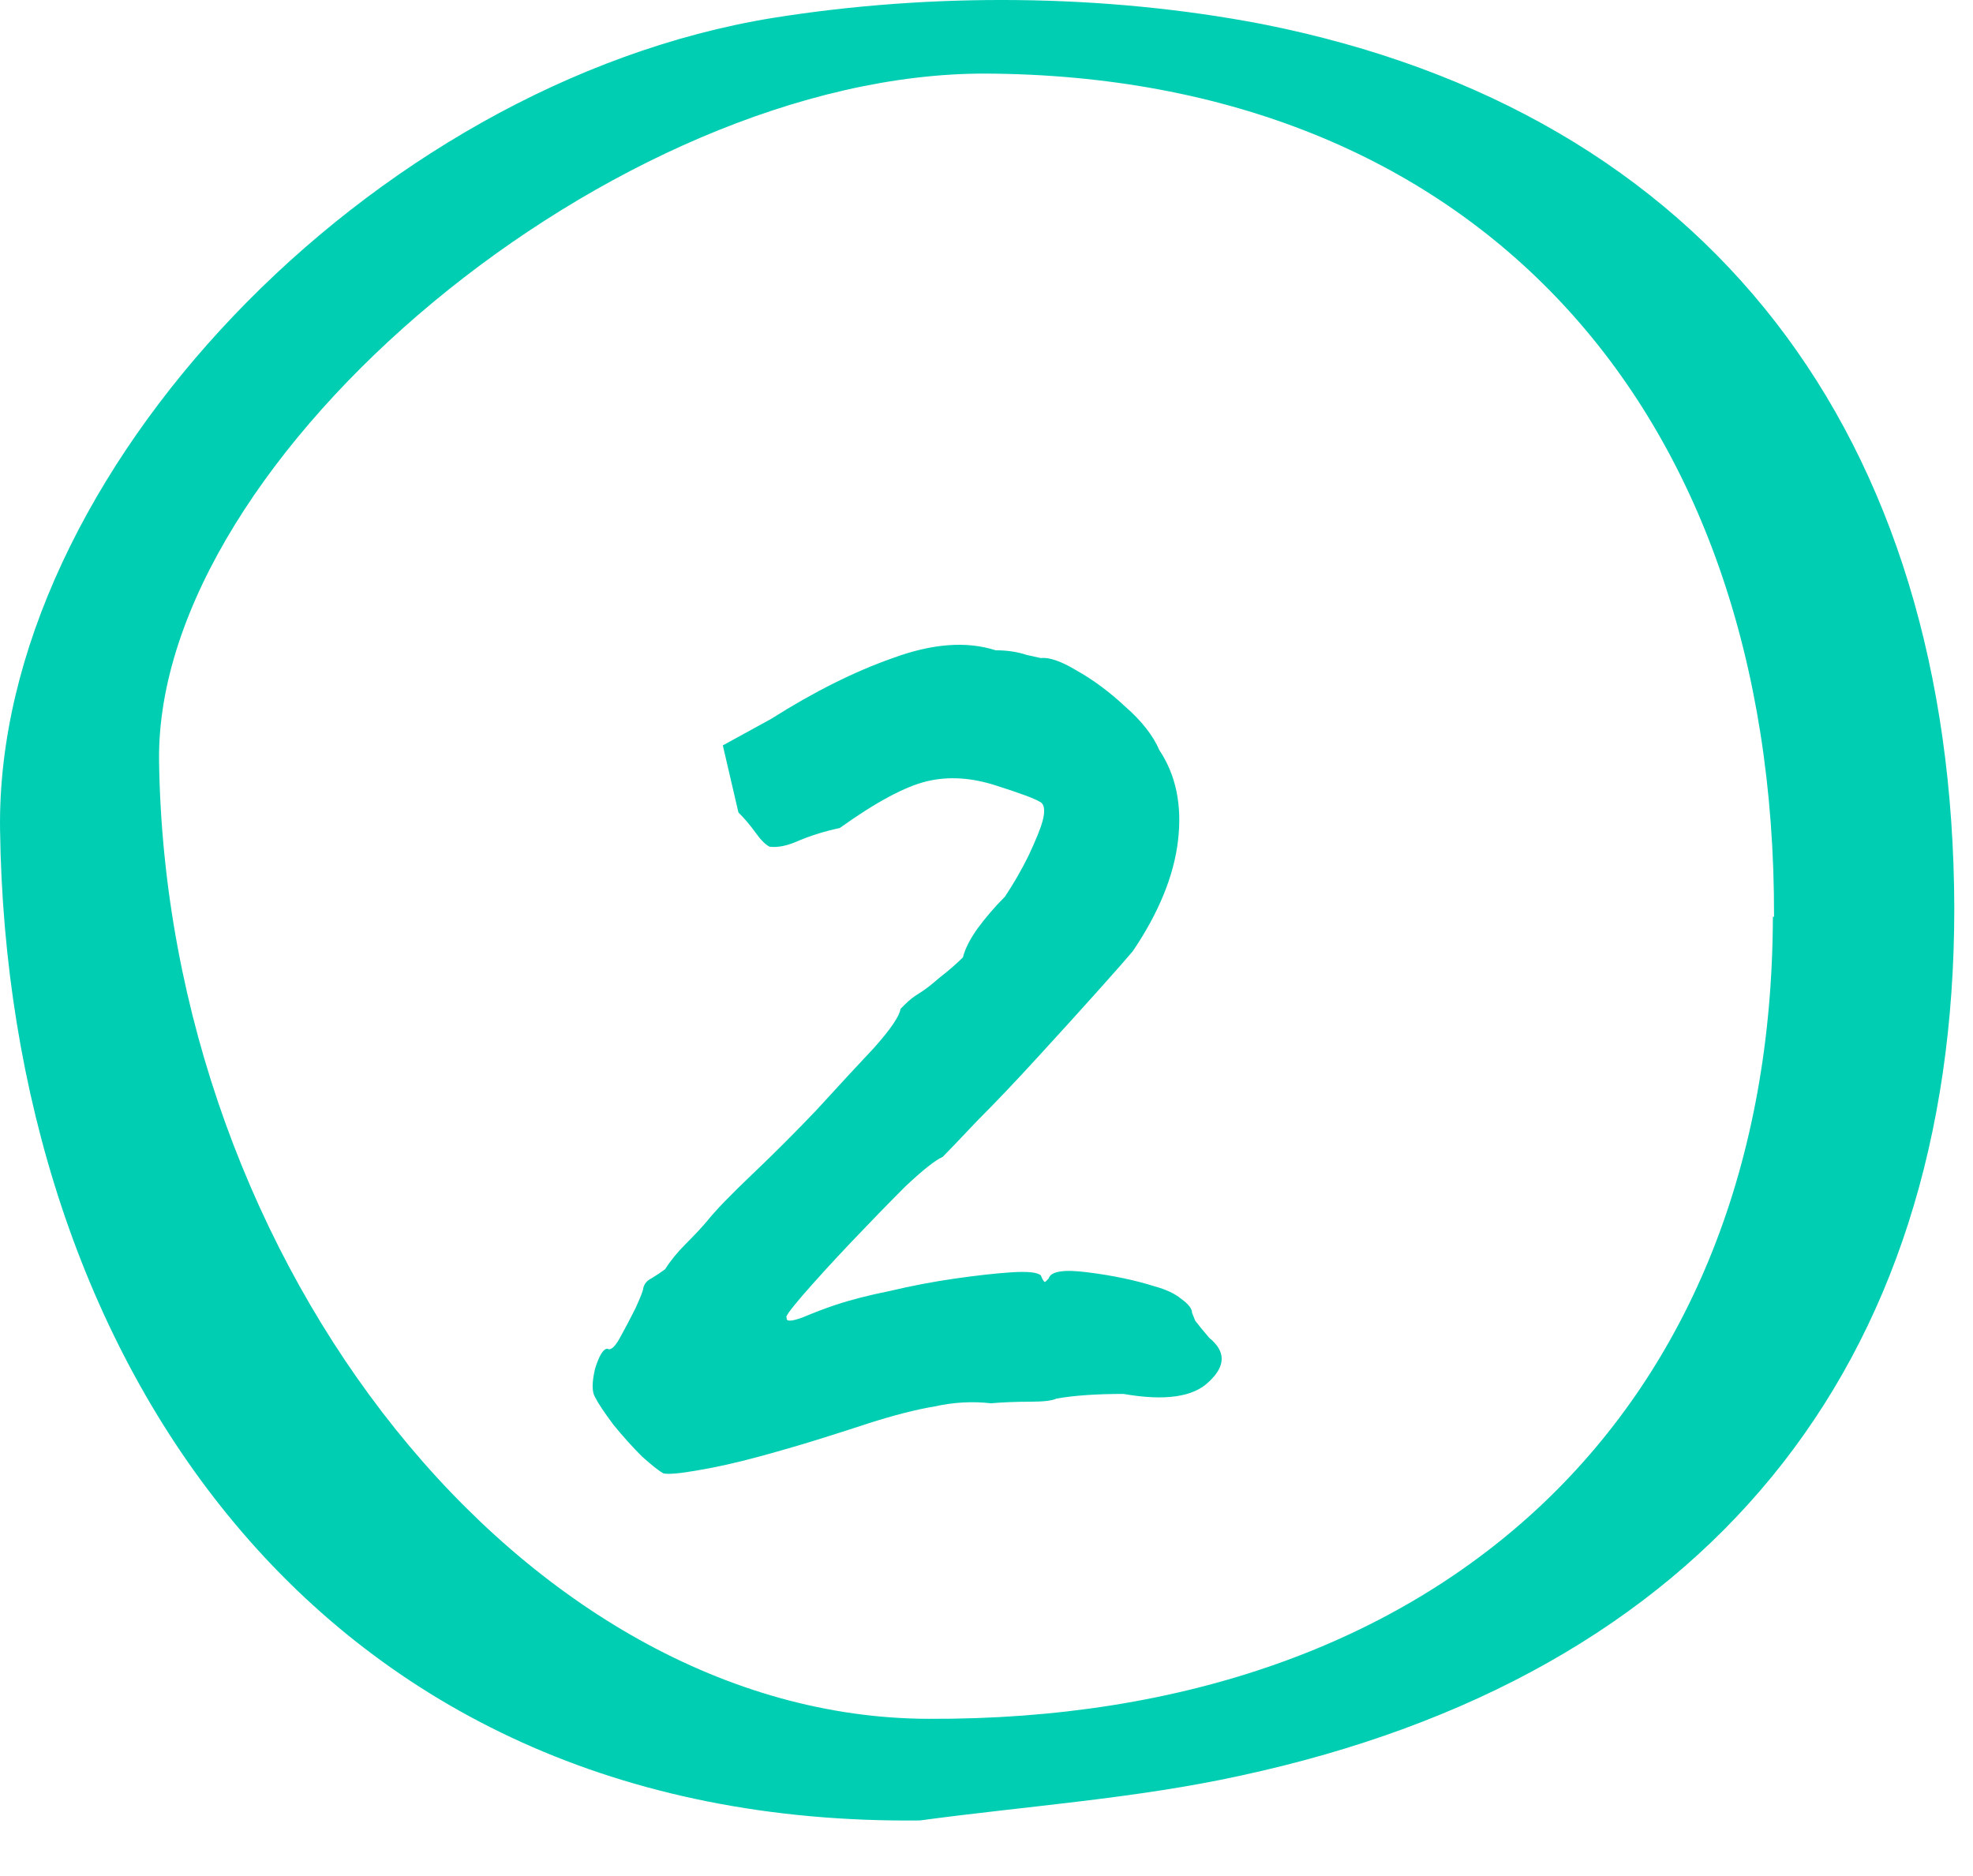
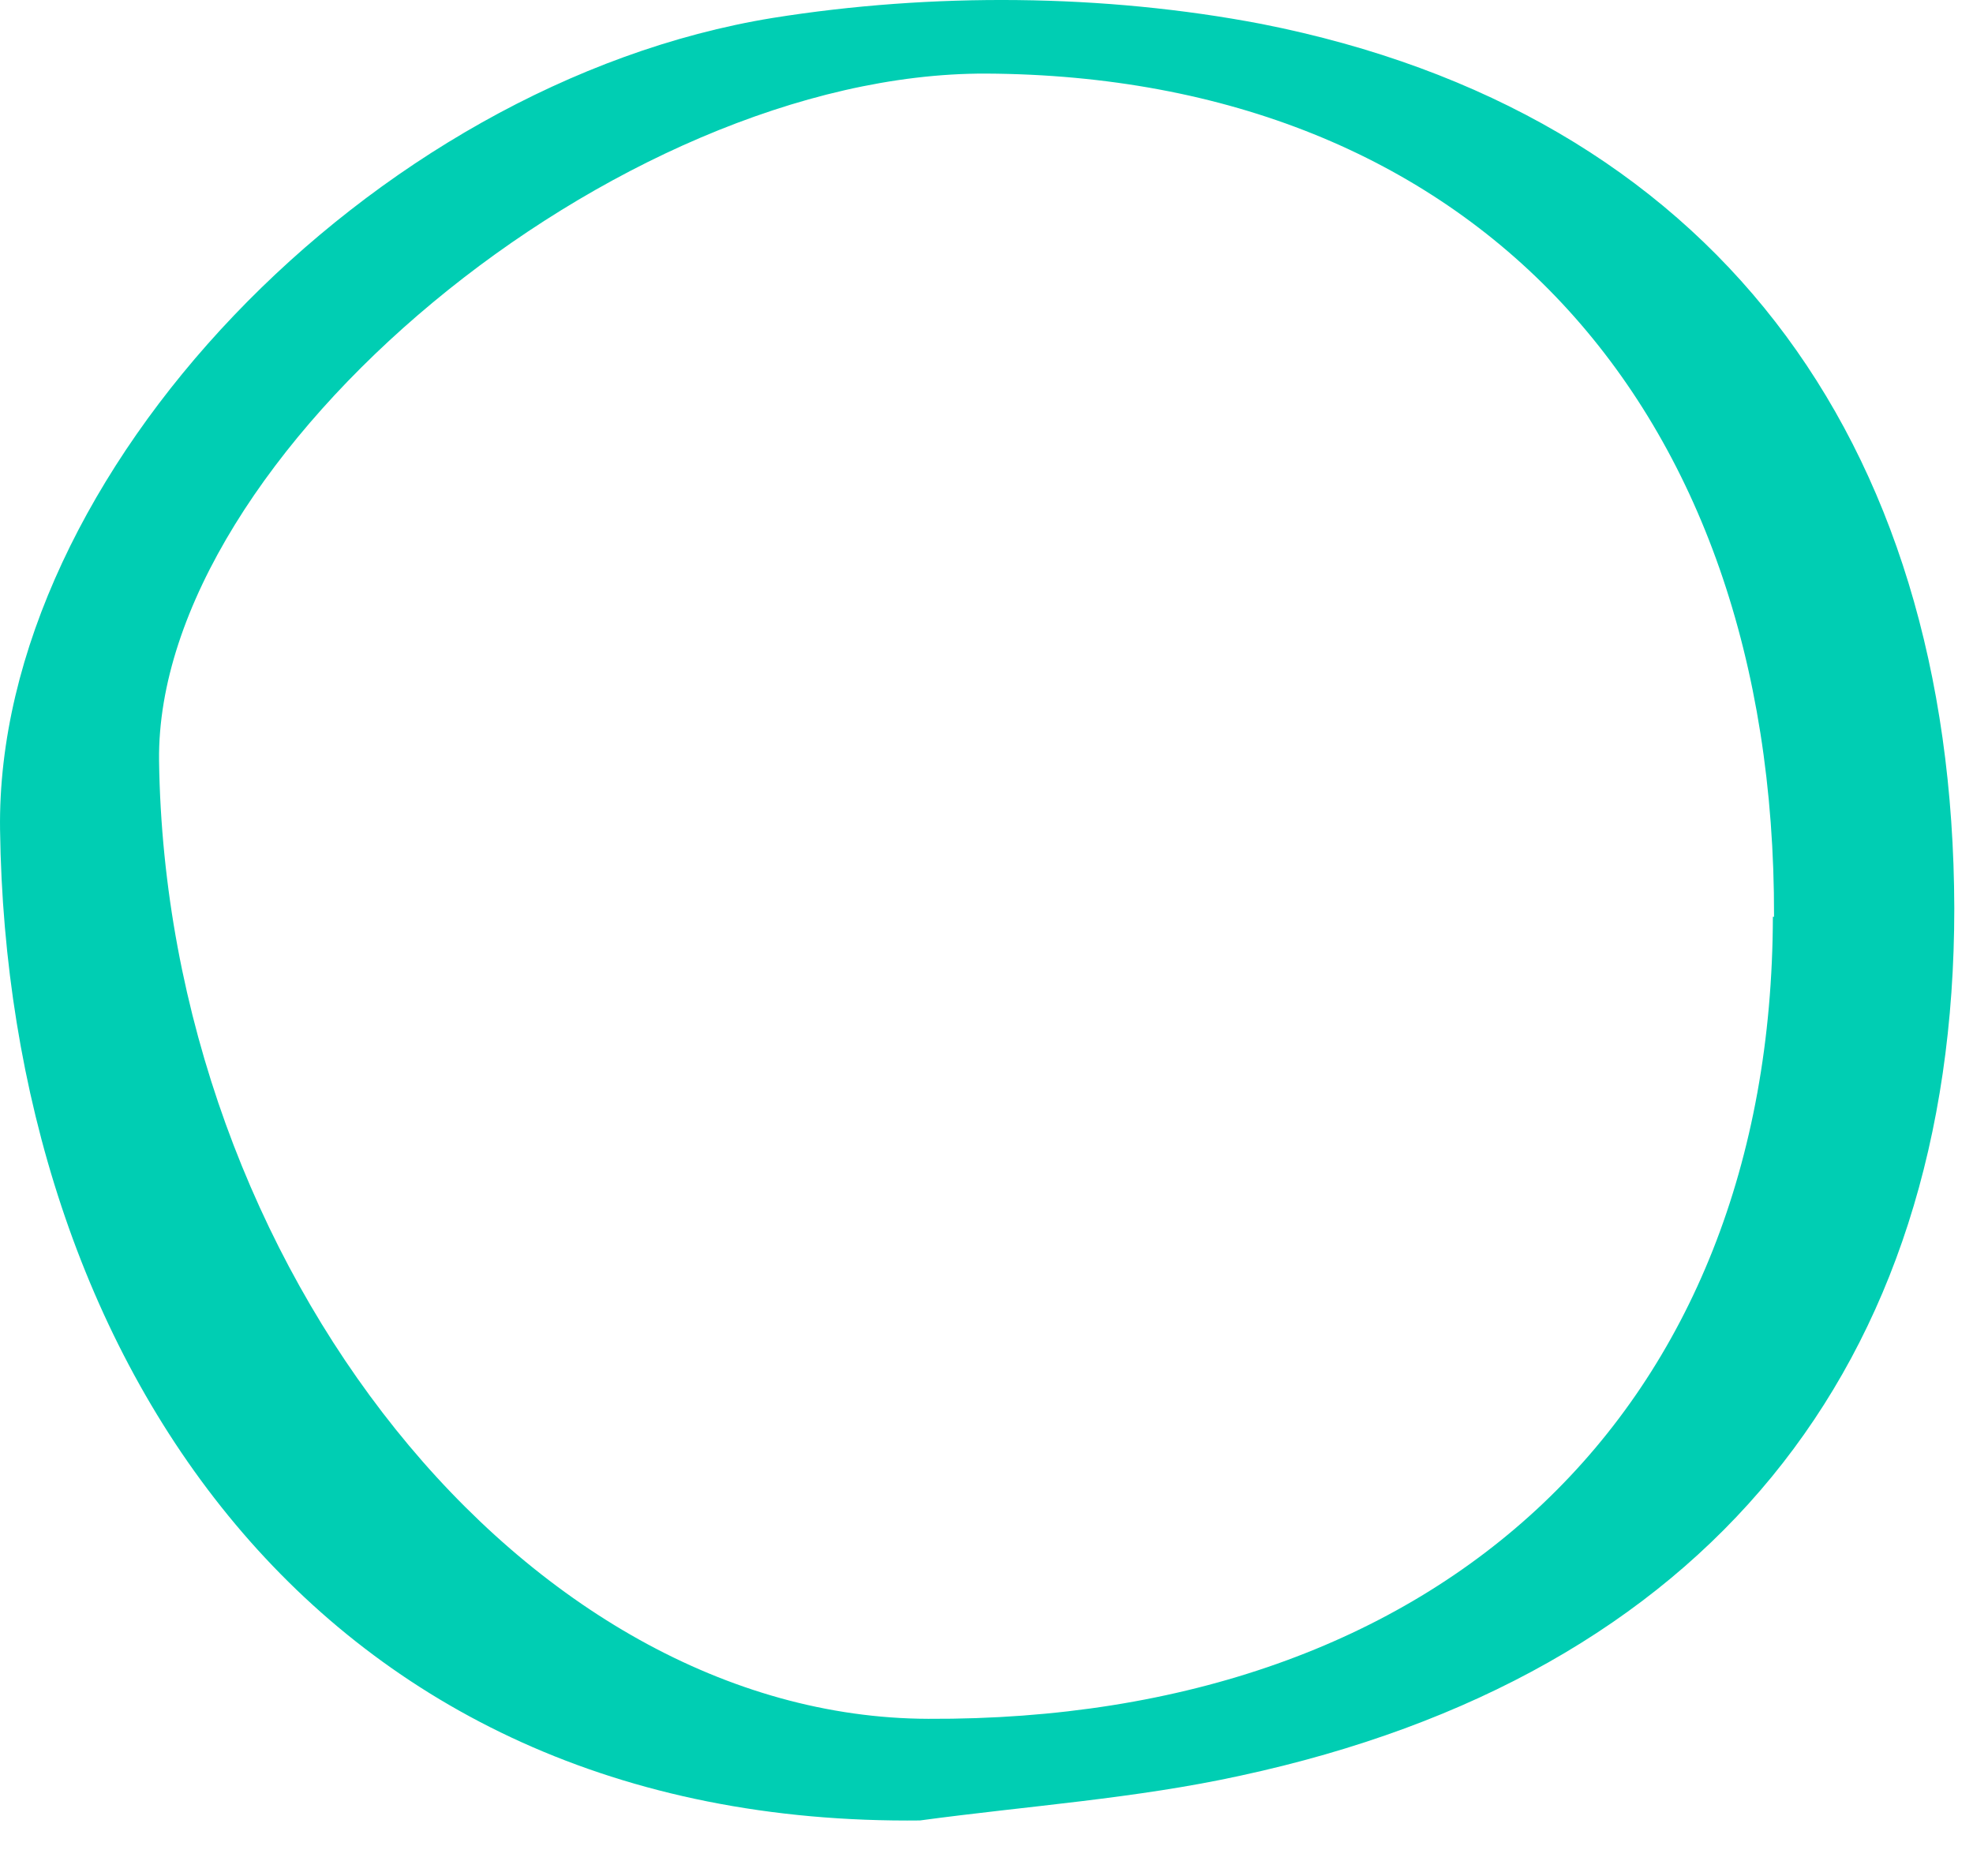
<svg xmlns="http://www.w3.org/2000/svg" width="81" height="77" viewBox="0 0 81 77" fill="none">
  <g filter="url(#filter0_d_24104_1781)">
-     <path d="M27.243 52.488C27.073 52.403 26.774 52.168 26.347 51.784C25.963 51.4 25.579 50.973 25.195 50.504C24.811 49.992 24.555 49.608 24.427 49.352C24.299 49.139 24.299 48.755 24.427 48.2C24.598 47.645 24.769 47.368 24.939 47.368C25.067 47.453 25.238 47.304 25.451 46.92C25.665 46.536 25.878 46.131 26.091 45.704C26.305 45.235 26.411 44.957 26.411 44.872C26.454 44.701 26.561 44.573 26.731 44.488C26.945 44.36 27.137 44.232 27.307 44.104C27.521 43.763 27.798 43.421 28.139 43.08C28.523 42.696 28.822 42.376 29.035 42.12C29.377 41.693 29.995 41.053 30.891 40.2C31.787 39.347 32.662 38.472 33.515 37.576C34.411 36.595 35.201 35.741 35.883 35.016C36.566 34.248 36.929 33.715 36.971 33.416C36.971 33.416 37.035 33.352 37.163 33.224C37.334 33.053 37.526 32.904 37.739 32.776C37.953 32.648 38.23 32.435 38.571 32.136C38.955 31.837 39.275 31.56 39.531 31.304C39.617 30.963 39.809 30.579 40.107 30.152C40.449 29.683 40.833 29.235 41.259 28.808C41.601 28.296 41.921 27.741 42.219 27.144C42.518 26.504 42.71 26.035 42.795 25.736C42.923 25.267 42.881 24.989 42.667 24.904C42.454 24.776 41.878 24.563 40.939 24.264C39.915 23.923 38.955 23.859 38.059 24.072C37.163 24.285 35.969 24.925 34.475 25.992C33.878 26.12 33.323 26.291 32.811 26.504C32.342 26.717 31.937 26.803 31.595 26.76C31.425 26.675 31.233 26.483 31.019 26.184C30.806 25.885 30.571 25.608 30.315 25.352L29.675 22.6L31.659 21.512C33.409 20.403 35.073 19.571 36.651 19.016C38.273 18.419 39.681 18.312 40.875 18.696C41.345 18.696 41.771 18.76 42.155 18.888C42.539 18.973 42.731 19.016 42.731 19.016C43.073 18.973 43.563 19.144 44.203 19.528C44.886 19.912 45.547 20.403 46.187 21C46.87 21.597 47.339 22.195 47.595 22.792C48.278 23.816 48.534 25.053 48.363 26.504C48.193 27.955 47.574 29.469 46.507 31.048C46.294 31.304 45.825 31.837 45.099 32.648C44.374 33.459 43.542 34.376 42.603 35.4C41.707 36.381 40.875 37.256 40.107 38.024C39.382 38.792 38.913 39.283 38.699 39.496C38.401 39.624 37.889 40.029 37.163 40.712C36.481 41.395 35.734 42.163 34.923 43.016C34.155 43.827 33.494 44.552 32.939 45.192C32.427 45.789 32.214 46.088 32.299 46.088C32.257 46.259 32.47 46.259 32.939 46.088C33.451 45.875 33.899 45.704 34.283 45.576C34.923 45.363 35.67 45.171 36.523 45C37.419 44.787 38.315 44.616 39.211 44.488C40.107 44.36 40.875 44.275 41.515 44.232C42.198 44.189 42.603 44.232 42.731 44.36C42.817 44.573 42.881 44.659 42.923 44.616C43.009 44.531 43.051 44.488 43.051 44.488C43.137 44.189 43.67 44.104 44.651 44.232C45.675 44.36 46.593 44.552 47.403 44.808C47.873 44.936 48.235 45.107 48.491 45.32C48.79 45.533 48.939 45.725 48.939 45.896C48.939 45.896 48.982 46.003 49.067 46.216C49.195 46.387 49.387 46.621 49.643 46.92C50.326 47.475 50.326 48.072 49.643 48.712C49.003 49.352 47.83 49.523 46.123 49.224C45.014 49.224 44.097 49.288 43.371 49.416C43.201 49.501 42.838 49.544 42.283 49.544C41.729 49.544 41.195 49.565 40.683 49.608C39.915 49.523 39.147 49.565 38.379 49.736C37.611 49.864 36.694 50.099 35.627 50.44C35.243 50.568 34.646 50.76 33.835 51.016C33.025 51.272 32.15 51.528 31.211 51.784C30.273 52.04 29.419 52.232 28.651 52.36C27.926 52.488 27.457 52.531 27.243 52.488Z" fill="#00CEB3" />
-   </g>
+     </g>
  <path d="M37.82 74.734C12.866 75.031 0.292 55.564 0.002 34.06C-0.192 19.509 15.235 3.418 31.726 0.736C38.255 -0.307 45.316 -0.257 51.796 0.984C70.173 4.61 80.183 17.87 80.232 37.288C80.232 56.16 70.028 68.774 50.925 72.896C46.621 73.84 42.172 74.138 37.771 74.734H37.82ZM72.832 37.636C72.881 16.529 60.355 3.12 40.479 3.021C25.343 2.971 6.385 18.714 6.53 31.229C6.821 52.038 21.619 70.512 38.11 70.562C59.243 70.661 72.736 57.848 72.784 37.636H72.832Z" fill="#00CEB3" />
  <defs>
    <filter id="filter0_d_24104_1781" x="8.235" y="10.12" width="58.432" height="66.432" filterUnits="userSpaceOnUse" color-interpolation-filters="sRGB">
      <feFlood flood-opacity="0" result="BackgroundImageFix" />
      <feColorMatrix in="SourceAlpha" type="matrix" values="0 0 0 0 0 0 0 0 0 0 0 0 0 0 0 0 0 0 127 0" result="hardAlpha" />
      <feOffset dy="8" />
      <feGaussianBlur stdDeviation="8" />
      <feComposite in2="hardAlpha" operator="out" />
      <feColorMatrix type="matrix" values="0 0 0 0 0 0 0 0 0 0 0 0 0 0 0 0 0 0 0.1 0" />
      <feBlend mode="normal" in2="BackgroundImageFix" result="effect1_dropShadow_24104_1781" />
      <feBlend mode="normal" in="SourceGraphic" in2="effect1_dropShadow_24104_1781" result="shape" />
    </filter>
  </defs>
</svg>